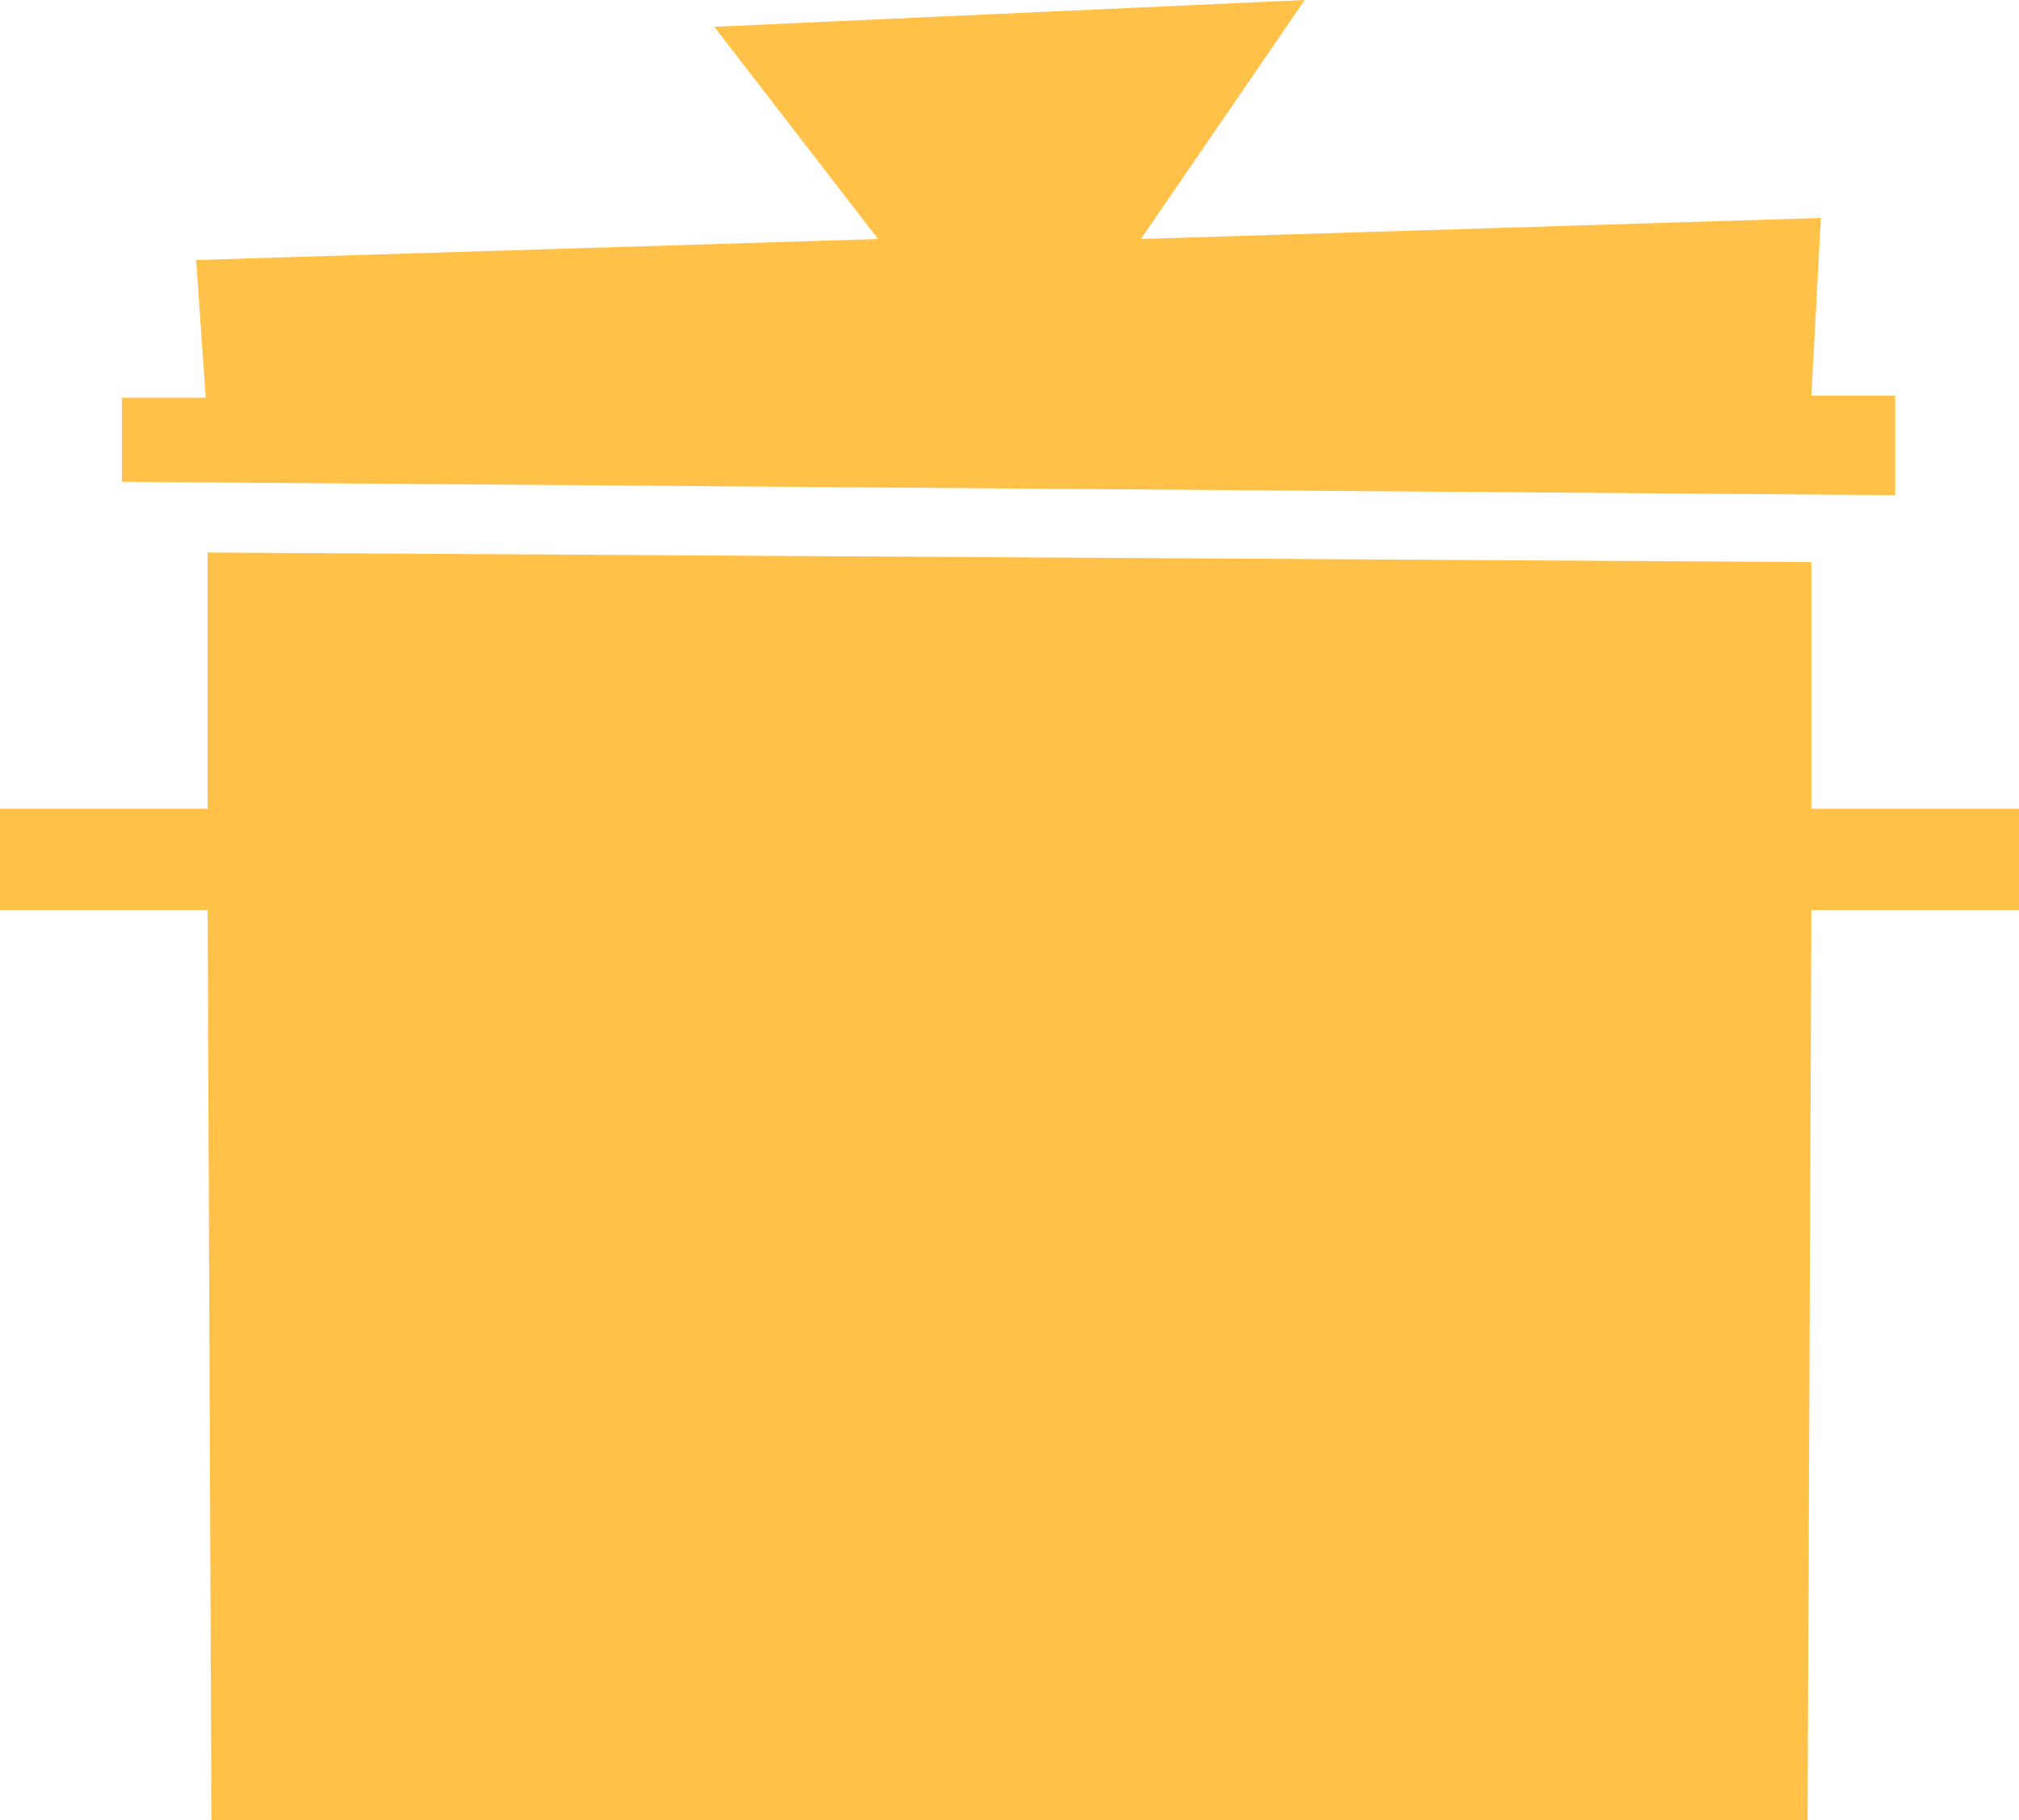
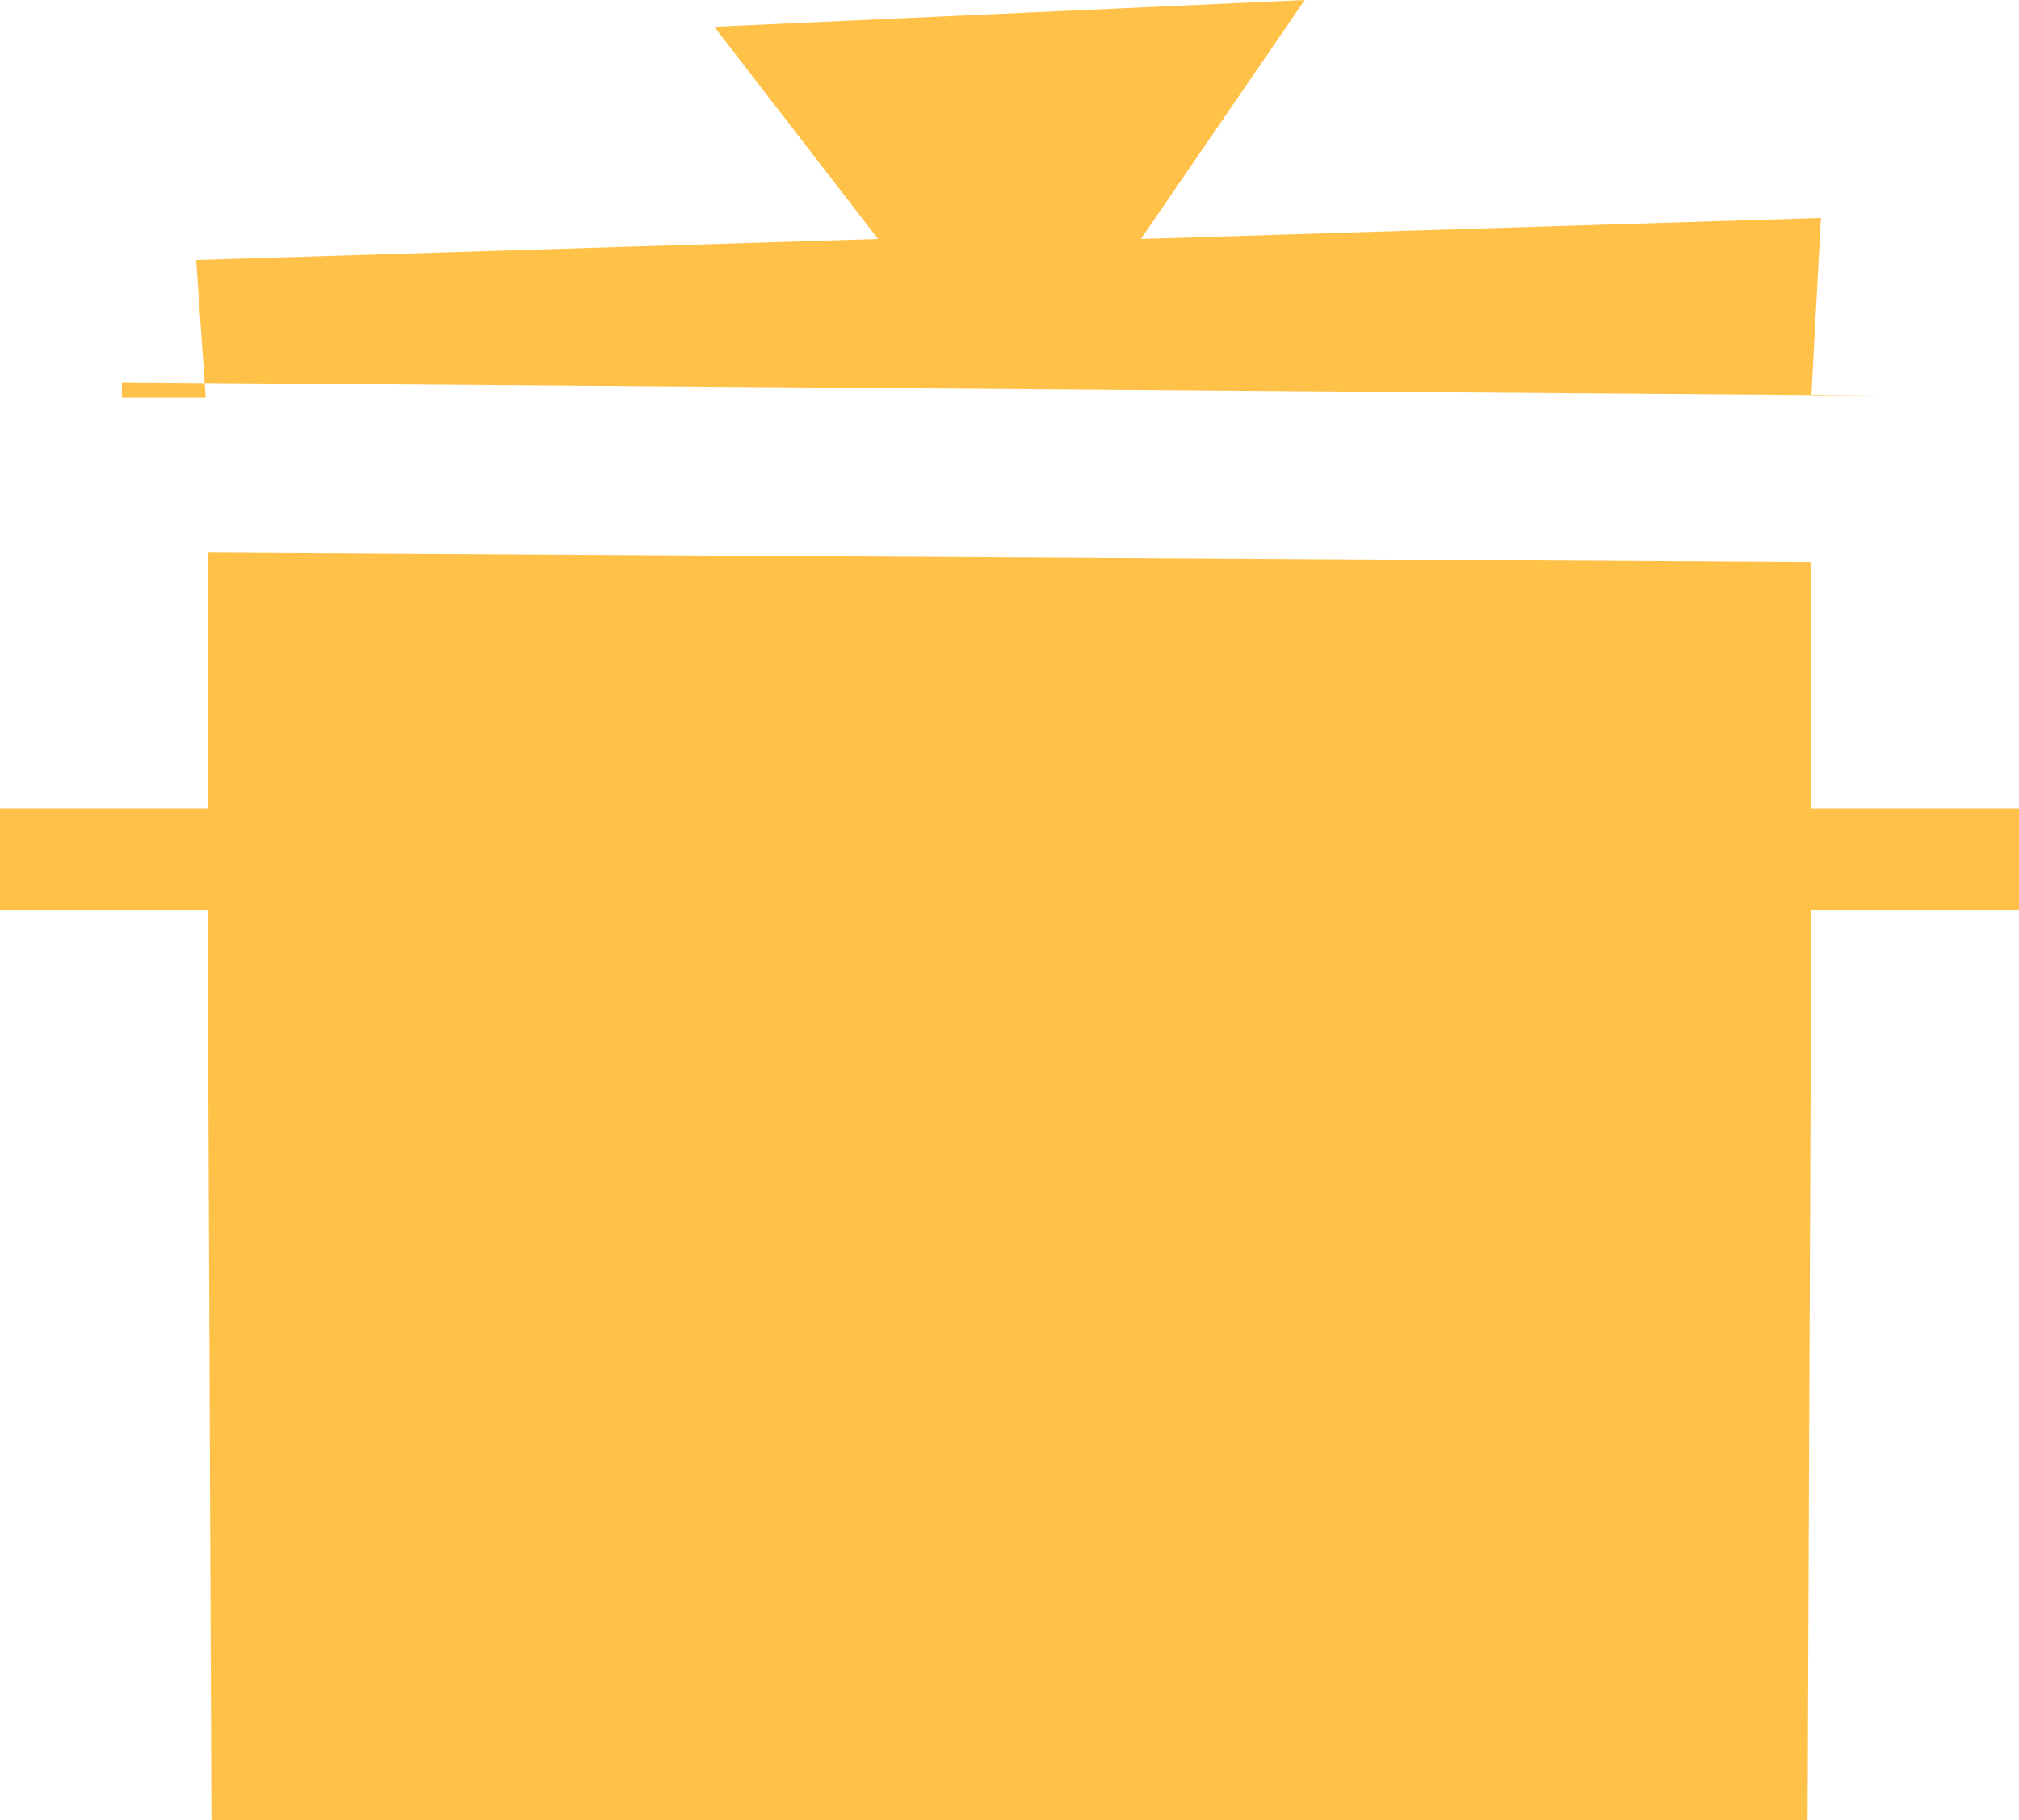
<svg xmlns="http://www.w3.org/2000/svg" width="122" height="110" fill="none" viewBox="0 0 122 110">
-   <path fill="#FFC148" d="M109.455 48.876V33.971l-96.91-.578v15.483H0V55h12.545l.23 55h96.45l.23-55H122v-6.124h-12.545Zm5.064-24.958h-5.064l.575-10.746-41.089 1.271L78.84 0 43.16 1.618l9.898 12.826-41.204 1.271.576 8.319H7.366v5.084l107.153.809v-6.008Z" />
+   <path fill="#FFC148" d="M109.455 48.876V33.971l-96.91-.578v15.483H0V55h12.545l.23 55h96.45l.23-55H122v-6.124h-12.545Zm5.064-24.958h-5.064l.575-10.746-41.089 1.271L78.84 0 43.16 1.618l9.898 12.826-41.204 1.271.576 8.319H7.366v5.084v-6.008Z" />
</svg>